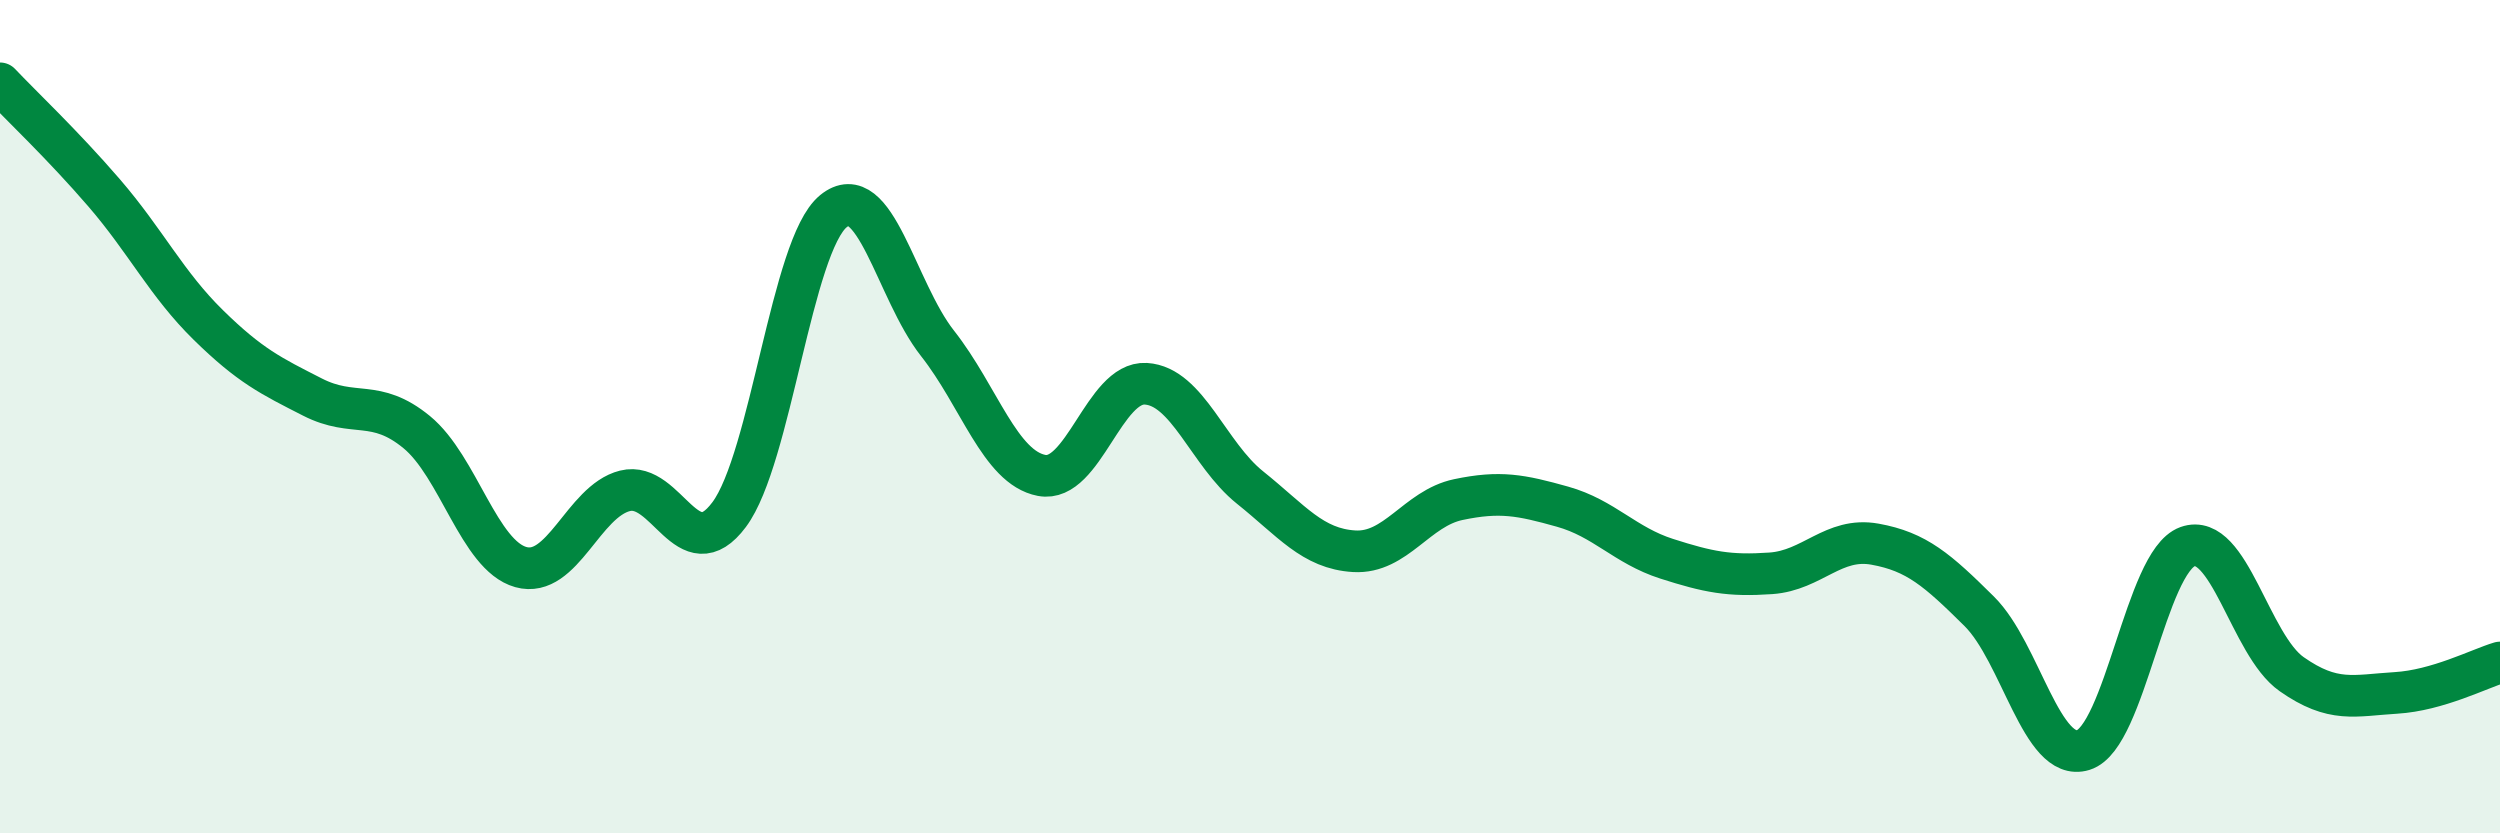
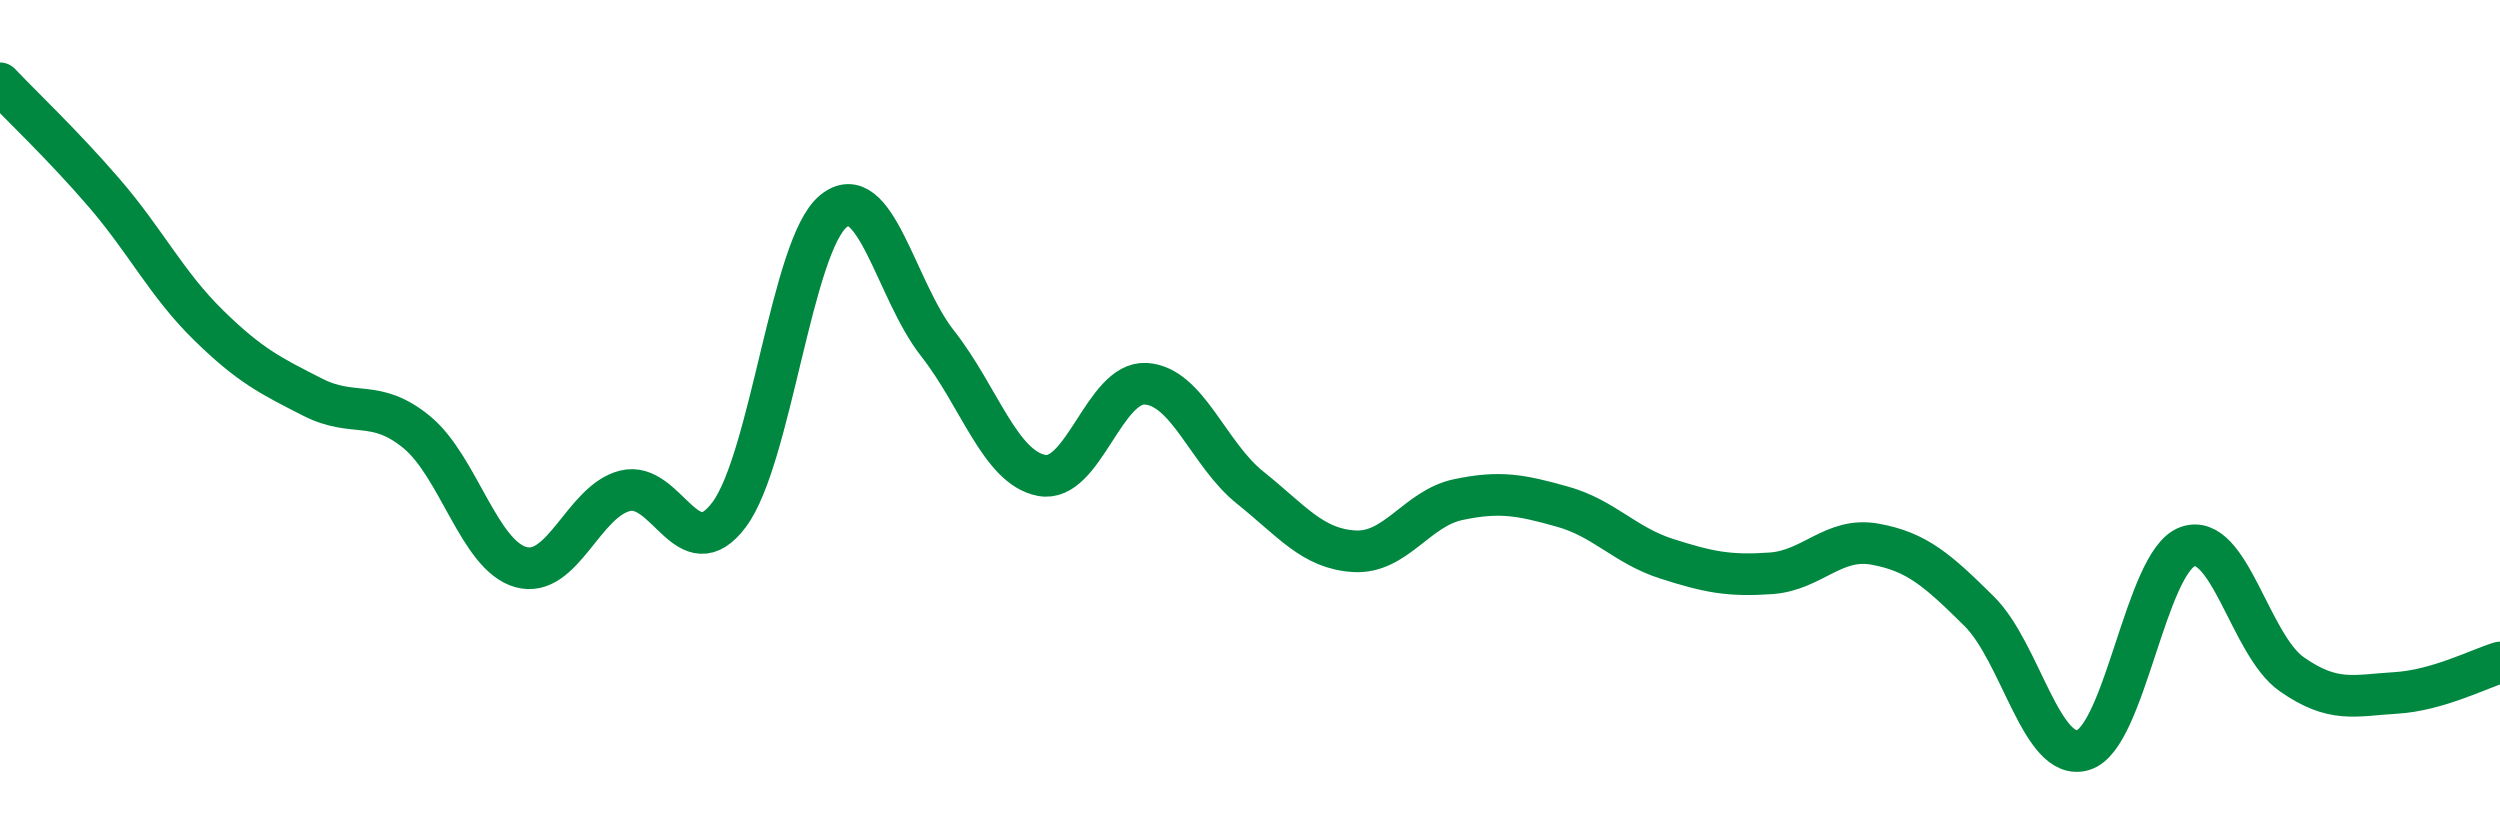
<svg xmlns="http://www.w3.org/2000/svg" width="60" height="20" viewBox="0 0 60 20">
-   <path d="M 0,2 C 0.5,2.53 1.5,3.47 2.5,4.63 C 3.5,5.79 4,6.82 5,7.8 C 6,8.78 6.5,9.02 7.5,9.53 C 8.5,10.04 9,9.55 10,10.37 C 11,11.19 11.5,13.33 12.5,13.61 C 13.5,13.89 14,12.03 15,11.78 C 16,11.53 16.5,13.69 17.5,12.35 C 18.5,11.01 19,5.89 20,5.07 C 21,4.25 21.5,6.97 22.5,8.24 C 23.5,9.51 24,11.22 25,11.41 C 26,11.6 26.5,9.15 27.5,9.21 C 28.5,9.27 29,10.9 30,11.7 C 31,12.5 31.5,13.17 32.5,13.23 C 33.5,13.29 34,12.2 35,11.99 C 36,11.78 36.5,11.88 37.5,12.16 C 38.5,12.44 39,13.09 40,13.41 C 41,13.73 41.5,13.83 42.5,13.76 C 43.5,13.69 44,12.88 45,13.06 C 46,13.24 46.5,13.68 47.5,14.67 C 48.5,15.66 49,18.31 50,18 C 51,17.69 51.5,13.48 52.5,13.12 C 53.5,12.76 54,15.48 55,16.18 C 56,16.88 56.5,16.69 57.5,16.63 C 58.5,16.57 59.5,16.05 60,15.9L60 20L0 20Z" fill="#008740" opacity="0.1" stroke-linecap="round" stroke-linejoin="round" />
  <path d="M 0,2 C 0.5,2.53 1.5,3.47 2.5,4.63 C 3.5,5.79 4,6.82 5,7.8 C 6,8.78 6.5,9.02 7.5,9.53 C 8.5,10.04 9,9.55 10,10.37 C 11,11.19 11.5,13.33 12.5,13.61 C 13.5,13.89 14,12.03 15,11.78 C 16,11.53 16.5,13.69 17.5,12.35 C 18.5,11.01 19,5.89 20,5.07 C 21,4.25 21.5,6.97 22.5,8.24 C 23.5,9.51 24,11.22 25,11.41 C 26,11.6 26.5,9.15 27.5,9.21 C 28.5,9.27 29,10.9 30,11.7 C 31,12.5 31.5,13.17 32.5,13.23 C 33.5,13.29 34,12.2 35,11.99 C 36,11.78 36.5,11.88 37.5,12.16 C 38.5,12.44 39,13.09 40,13.41 C 41,13.73 41.5,13.83 42.5,13.76 C 43.5,13.69 44,12.88 45,13.06 C 46,13.24 46.5,13.68 47.5,14.67 C 48.5,15.66 49,18.31 50,18 C 51,17.69 51.5,13.48 52.5,13.12 C 53.5,12.76 54,15.48 55,16.18 C 56,16.88 56.5,16.69 57.5,16.63 C 58.5,16.57 59.5,16.05 60,15.9" stroke="#008740" stroke-width="1" fill="none" stroke-linecap="round" stroke-linejoin="round" />
</svg>